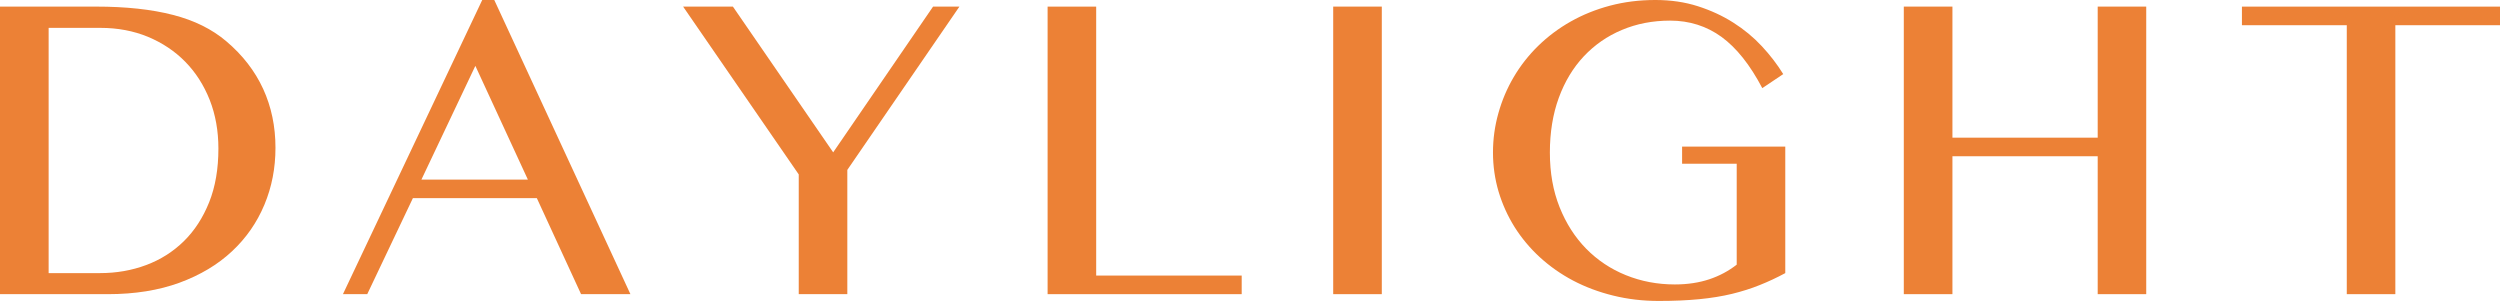
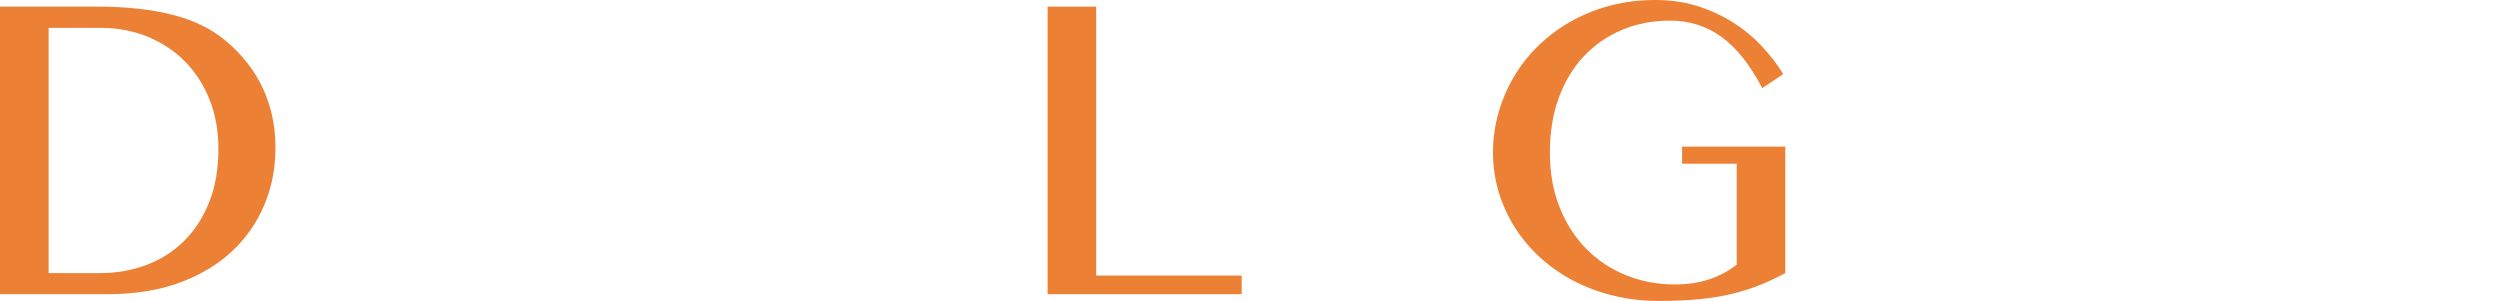
<svg xmlns="http://www.w3.org/2000/svg" enable-background="new 0 0 145.475 17.511" height="17.511" viewBox="0 0 145.475 17.511" width="145.475">
  <g fill="#ec8136">
    <path d="m0 .384h5.592c1.733 0 3.223.16 4.468.482 1.245.318 2.281.832 3.11 1.537.947.801 1.662 1.724 2.143 2.769.479 1.044.717 2.188.717 3.428 0 1.179-.213 2.283-.645 3.314-.432 1.035-1.059 1.938-1.885 2.709-.824.773-1.846 1.383-3.055 1.828-1.213.443-2.598.666-4.164.666h-6.281zm2.83 15.508h2.994c.949 0 1.844-.156 2.682-.469.84-.313 1.566-.775 2.193-1.389.623-.611 1.113-1.369 1.474-2.27.359-.9.536-1.939.536-3.118 0-1.023-.168-1.968-.504-2.827-.342-.861-.814-1.602-1.422-2.222-.609-.622-1.337-1.105-2.174-1.455-.841-.346-1.761-.52-2.761-.52h-3.018z" />
-     <path d="m28.762 0 7.922 17.117h-2.872l-2.573-5.586h-7.213l-2.656 5.586h-1.414l8.105-17.117zm-4.24 10.451h6.195l-3.056-6.619z" />
-     <path d="m42.648.385 5.835 8.48 5.812-8.48h1.533l-6.522 9.501v7.231h-2.827v-6.967l-6.728-9.765z" />
    <path d="m60.96.385h2.827v15.65h8.467v1.082h-11.294z" />
-     <path d="m77.579.384h2.828v16.733h-2.828z" />
    <path d="m97.182 1.2c-1.016 0-1.949.182-2.805.543-.854.358-1.59.871-2.217 1.536-.623.664-1.109 1.47-1.455 2.415-.344.943-.518 2.007-.518 3.183 0 1.177.188 2.236.566 3.181.379.947.895 1.75 1.547 2.416.654.664 1.42 1.178 2.307 1.537s1.834.541 2.852.541c.742 0 1.406-.102 2.006-.301.594-.199 1.127-.484 1.594-.852v-5.873h-3.178v-.997h6.004v7.363c-.49.264-.986.496-1.486.695-.496.201-1.037.371-1.611.512-.578.139-1.215.244-1.91.311-.695.068-1.482.102-2.359.102-.928 0-1.813-.104-2.652-.313-.842-.207-1.617-.498-2.334-.875-.713-.377-1.354-.83-1.932-1.357-.572-.527-1.063-1.113-1.467-1.754-.4-.639-.711-1.326-.932-2.061-.215-.73-.326-1.491-.326-2.275 0-.786.105-1.55.316-2.295.209-.745.506-1.445.893-2.101s.859-1.261 1.42-1.81c.559-.545 1.189-1.02 1.891-1.416.699-.396 1.465-.705 2.287-.924.825-.219 1.704-.331 2.642-.331.893 0 1.717.12 2.469.361s1.443.558 2.066.955c.625.396 1.18.855 1.662 1.374.484.52.898 1.062 1.244 1.622l-1.219.817c-.711-1.354-1.502-2.347-2.369-2.979-.869-.631-1.871-.95-2.996-.95" />
-     <path d="m113.612 9.092v8.025h-2.83v-16.733h2.83v7.627h8.453v-7.627h2.824v16.733h-2.824v-8.025z" />
-     <path d="m145.475.385v1.082h-6.09v15.65h-2.826v-15.65h-6.101v-1.082z" />
  </g>
</svg>